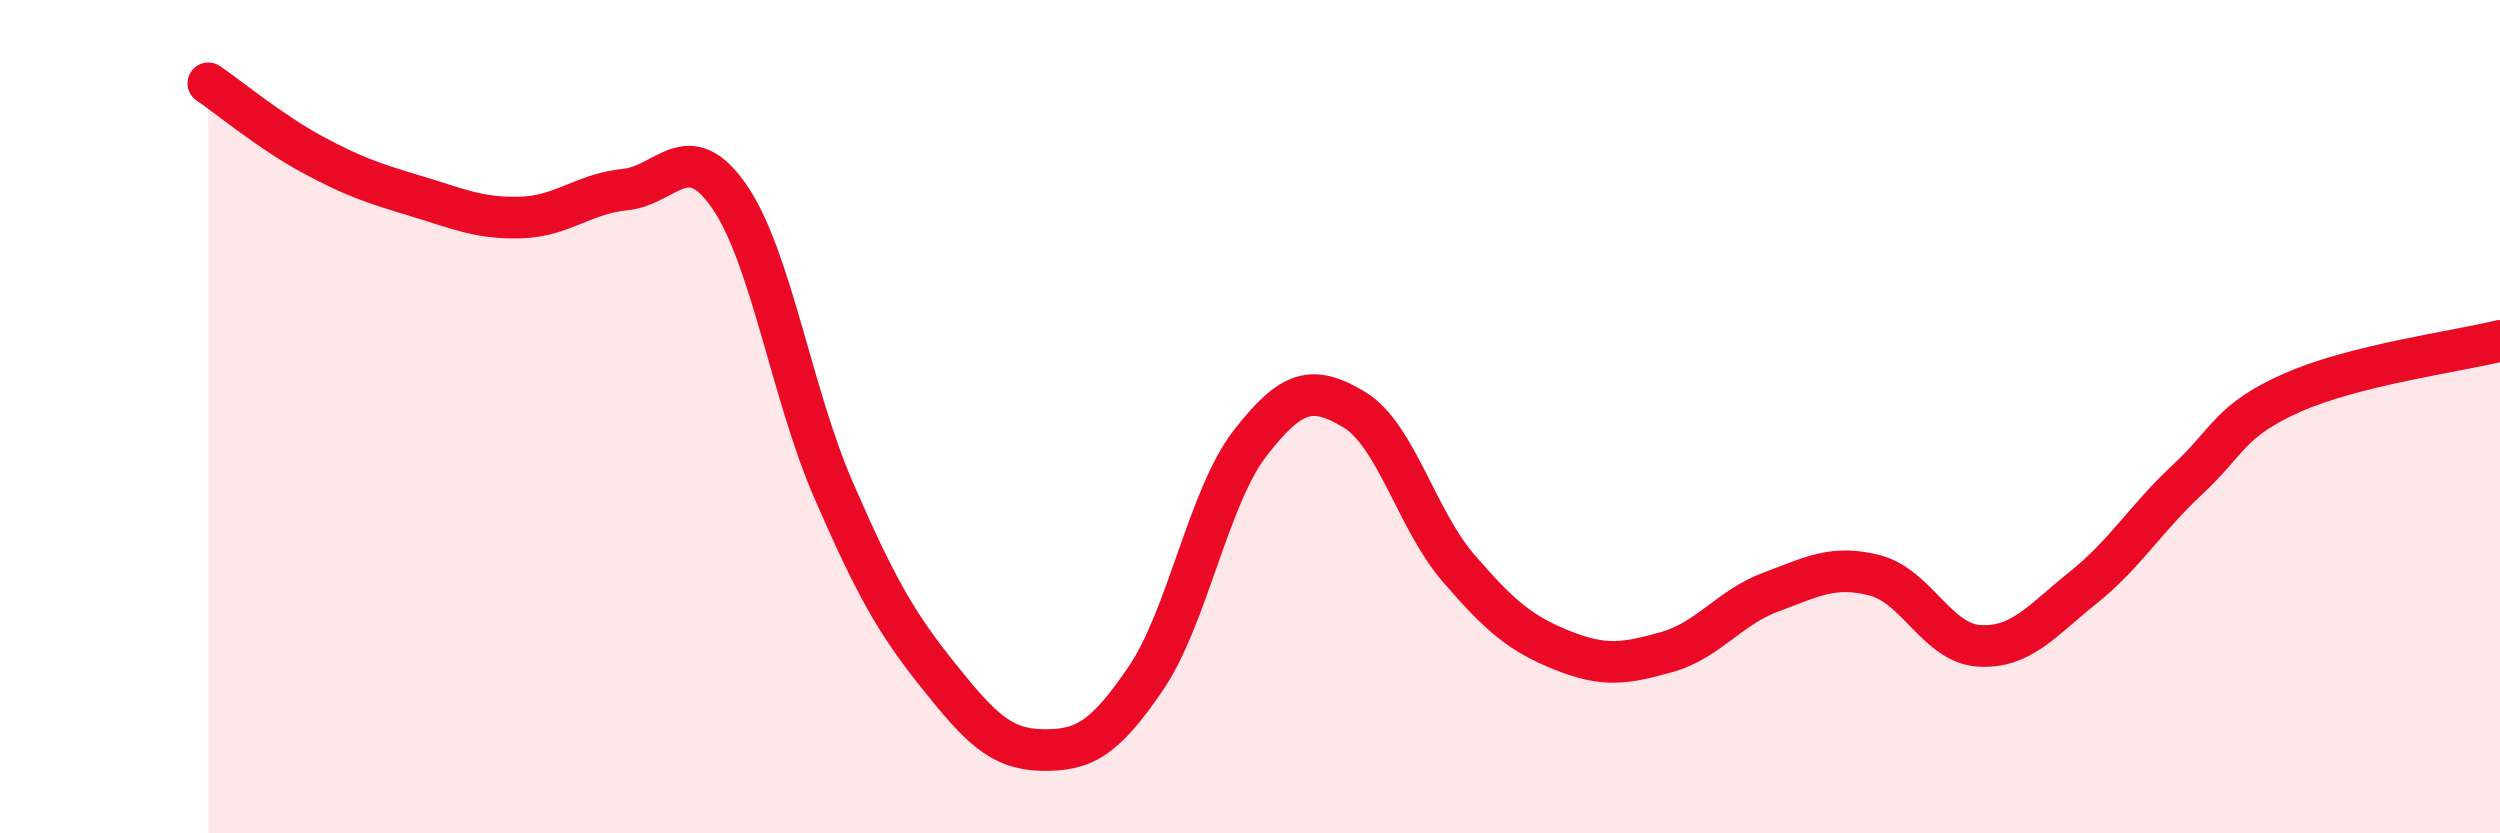
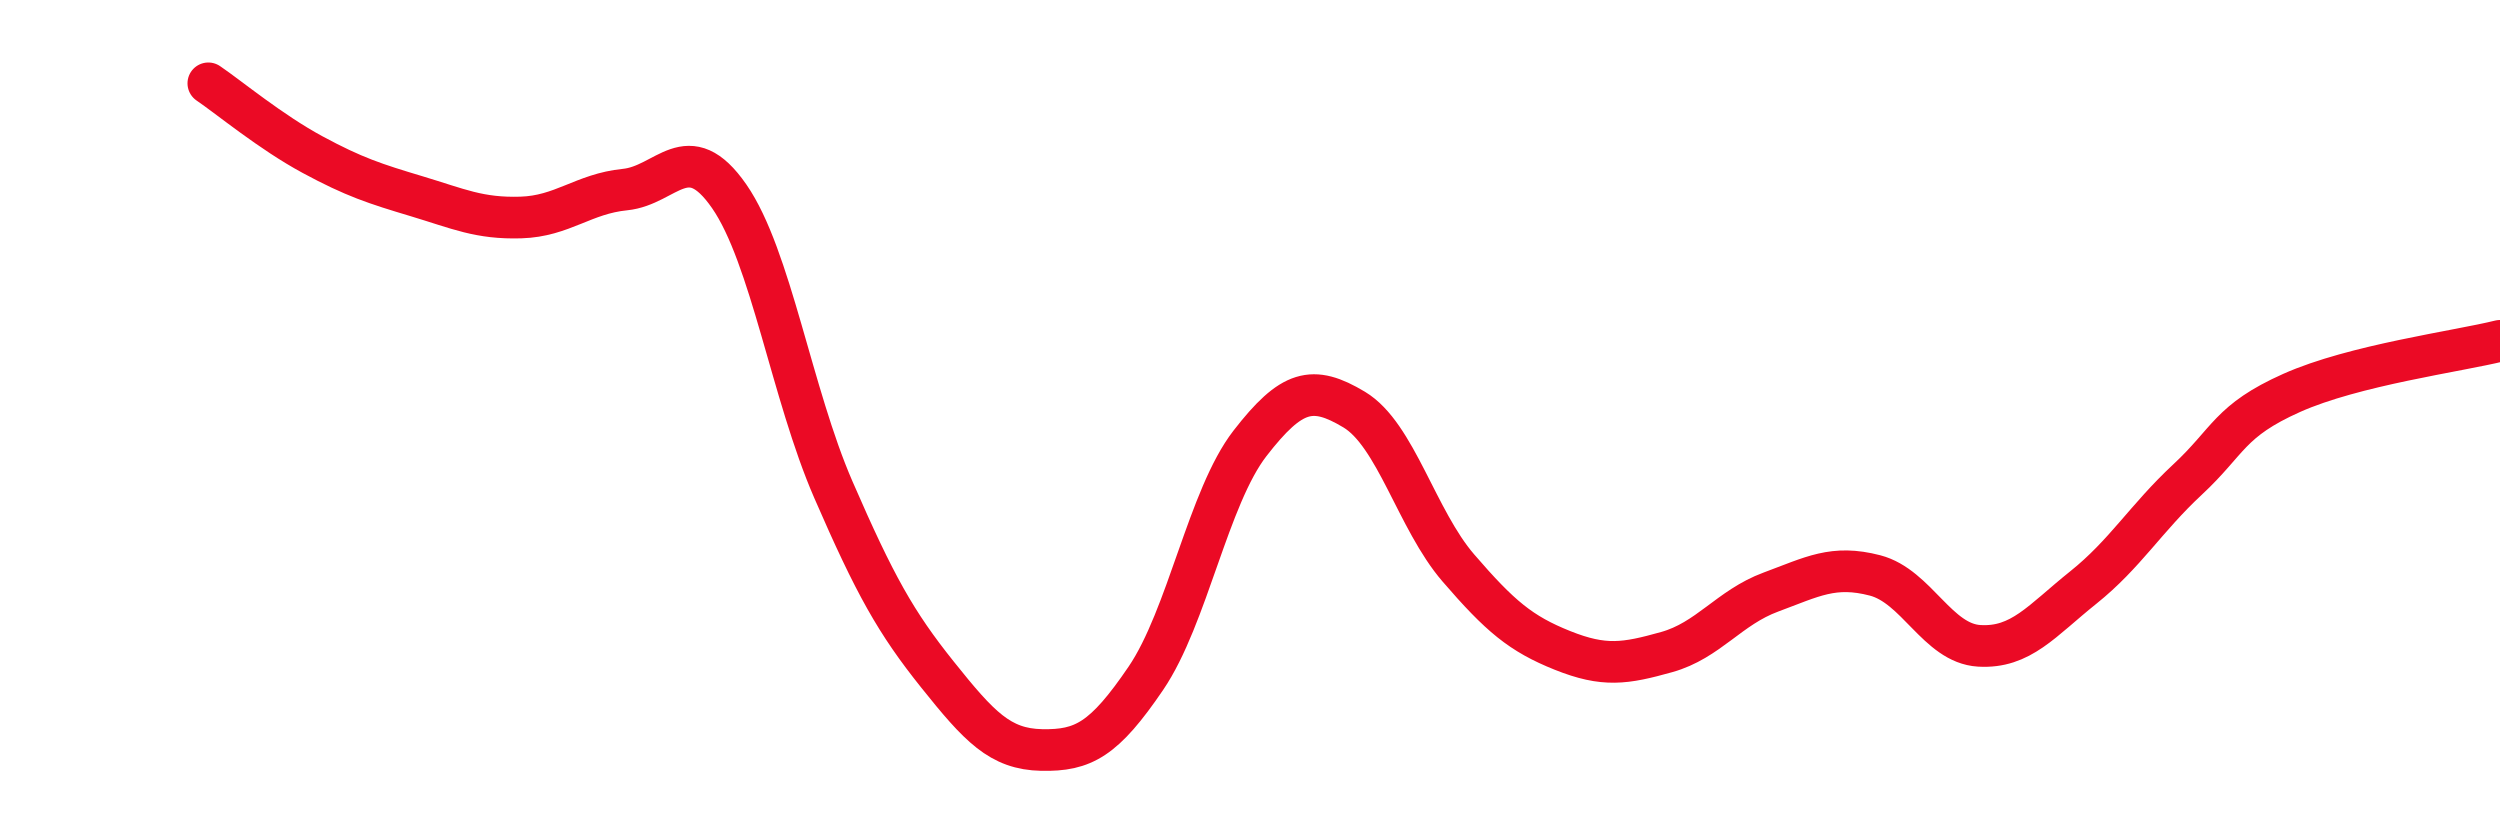
<svg xmlns="http://www.w3.org/2000/svg" width="60" height="20" viewBox="0 0 60 20">
-   <path d="M 5,2 C 5.5,2.34 6.5,3.17 7.5,3.71 C 8.5,4.25 9,4.41 10,4.71 C 11,5.01 11.5,5.25 12.5,5.22 C 13.5,5.19 14,4.65 15,4.55 C 16,4.45 16.5,3.27 17.5,4.71 C 18.5,6.15 19,9.45 20,11.75 C 21,14.05 21.5,14.94 22.5,16.19 C 23.5,17.44 24,17.98 25,18 C 26,18.02 26.5,17.75 27.5,16.28 C 28.5,14.81 29,11.93 30,10.64 C 31,9.35 31.5,9.23 32.5,9.83 C 33.5,10.43 34,12.47 35,13.63 C 36,14.79 36.5,15.21 37.5,15.61 C 38.5,16.01 39,15.93 40,15.65 C 41,15.37 41.5,14.58 42.5,14.21 C 43.5,13.84 44,13.55 45,13.81 C 46,14.07 46.5,15.44 47.5,15.5 C 48.5,15.56 49,14.9 50,14.1 C 51,13.3 51.5,12.44 52.5,11.51 C 53.5,10.58 53.5,10.1 55,9.43 C 56.5,8.76 59,8.43 60,8.18L60 20L5 20Z" fill="#EB0A25" opacity="0.1" stroke-linecap="round" stroke-linejoin="round" />
  <path d="M 5,2 C 5.5,2.34 6.5,3.17 7.5,3.71 C 8.5,4.25 9,4.41 10,4.71 C 11,5.01 11.5,5.25 12.5,5.22 C 13.5,5.19 14,4.65 15,4.55 C 16,4.45 16.5,3.27 17.5,4.71 C 18.5,6.15 19,9.45 20,11.75 C 21,14.05 21.5,14.94 22.5,16.19 C 23.5,17.44 24,17.98 25,18 C 26,18.02 26.5,17.75 27.5,16.28 C 28.5,14.81 29,11.93 30,10.64 C 31,9.35 31.5,9.23 32.5,9.83 C 33.5,10.43 34,12.47 35,13.63 C 36,14.79 36.5,15.21 37.5,15.61 C 38.5,16.01 39,15.93 40,15.65 C 41,15.37 41.5,14.58 42.5,14.21 C 43.5,13.84 44,13.55 45,13.81 C 46,14.07 46.5,15.44 47.5,15.5 C 48.5,15.56 49,14.9 50,14.1 C 51,13.3 51.5,12.44 52.5,11.51 C 53.5,10.58 53.5,10.1 55,9.43 C 56.5,8.76 59,8.43 60,8.18" stroke="#EB0A25" stroke-width="1" fill="none" stroke-linecap="round" stroke-linejoin="round" />
</svg>